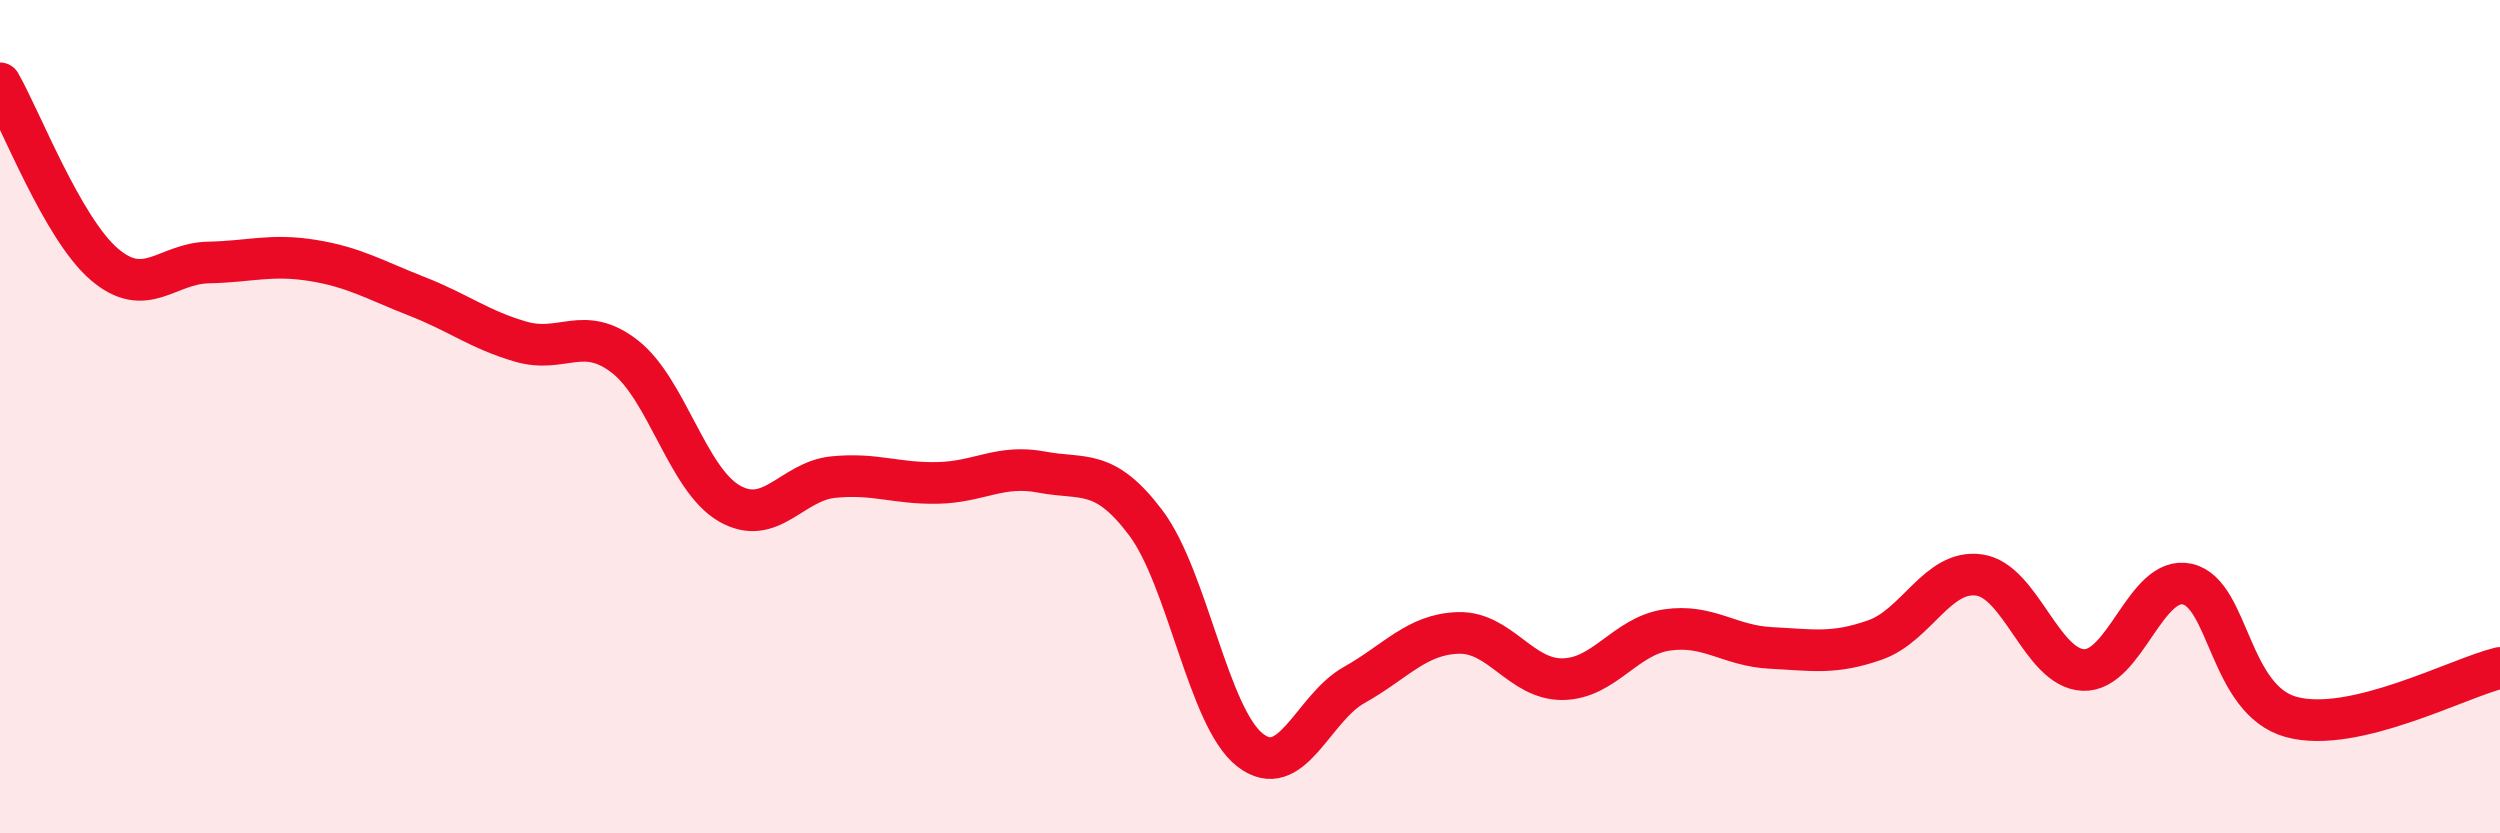
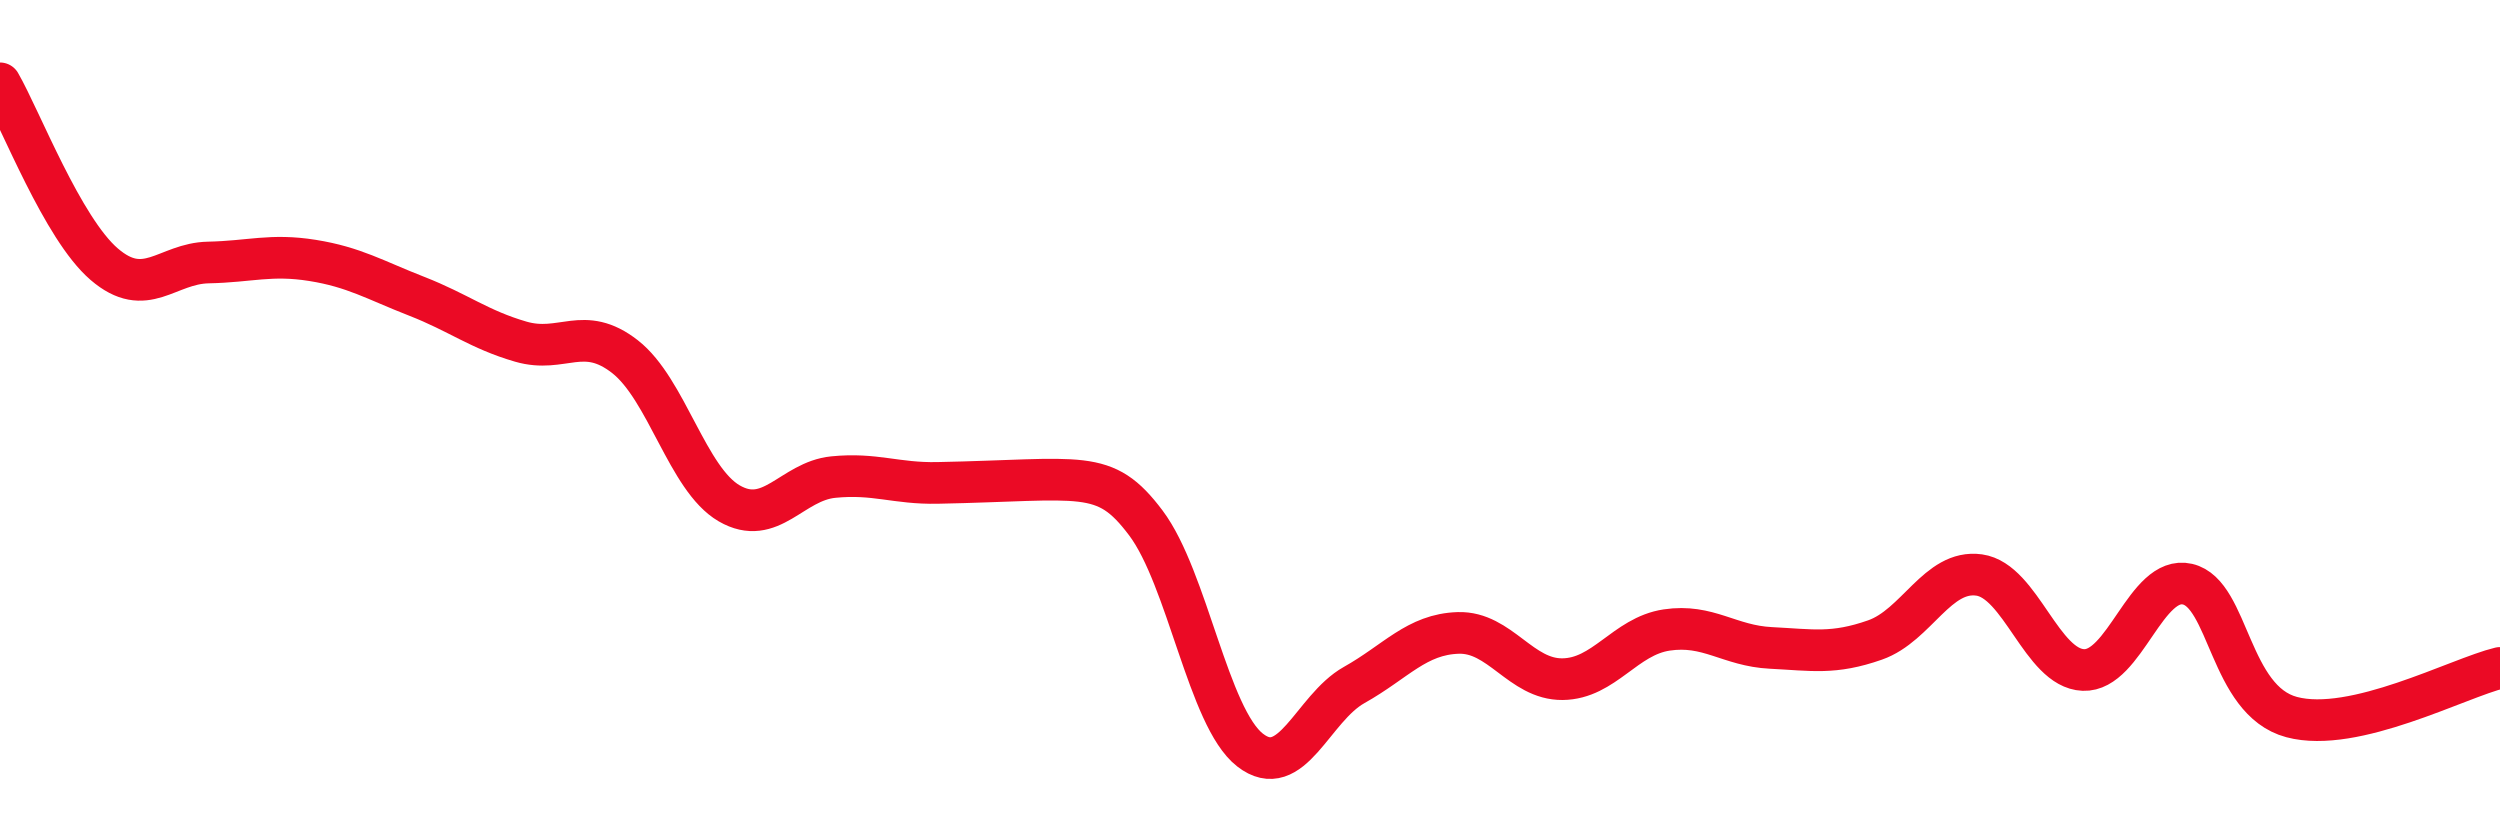
<svg xmlns="http://www.w3.org/2000/svg" width="60" height="20" viewBox="0 0 60 20">
-   <path d="M 0,2 C 0.5,2.87 1.5,5.48 2.5,6.34 C 3.5,7.2 4,6.32 5,6.3 C 6,6.28 6.5,6.09 7.5,6.25 C 8.5,6.41 9,6.72 10,7.11 C 11,7.5 11.5,7.91 12.5,8.2 C 13.5,8.49 14,7.78 15,8.56 C 16,9.34 16.5,11.5 17.5,12.08 C 18.5,12.66 19,11.55 20,11.45 C 21,11.35 21.5,11.61 22.5,11.59 C 23.5,11.57 24,11.14 25,11.33 C 26,11.52 26.5,11.22 27.5,12.55 C 28.5,13.88 29,17.22 30,18 C 31,18.78 31.5,17 32.5,16.44 C 33.5,15.88 34,15.22 35,15.19 C 36,15.16 36.5,16.31 37.5,16.3 C 38.5,16.29 39,15.27 40,15.12 C 41,14.97 41.5,15.5 42.5,15.55 C 43.5,15.6 44,15.71 45,15.36 C 46,15.01 46.5,13.66 47.5,13.8 C 48.5,13.94 49,16.04 50,16.08 C 51,16.12 51.5,13.79 52.5,14.02 C 53.5,14.25 53.5,16.81 55,17.21 C 56.5,17.61 59,16.27 60,16.03L60 20L0 20Z" fill="#EB0A25" opacity="0.1" stroke-linecap="round" stroke-linejoin="round" />
-   <path d="M 0,2 C 0.5,2.87 1.5,5.48 2.5,6.34 C 3.5,7.2 4,6.32 5,6.3 C 6,6.28 6.5,6.09 7.5,6.25 C 8.5,6.41 9,6.72 10,7.11 C 11,7.5 11.5,7.91 12.5,8.2 C 13.5,8.49 14,7.78 15,8.56 C 16,9.34 16.5,11.5 17.5,12.08 C 18.5,12.66 19,11.55 20,11.45 C 21,11.35 21.5,11.61 22.5,11.59 C 23.5,11.57 24,11.14 25,11.33 C 26,11.52 26.5,11.22 27.5,12.55 C 28.5,13.88 29,17.22 30,18 C 31,18.78 31.5,17 32.5,16.44 C 33.5,15.88 34,15.22 35,15.19 C 36,15.16 36.5,16.31 37.5,16.3 C 38.5,16.29 39,15.27 40,15.12 C 41,14.97 41.5,15.5 42.5,15.55 C 43.5,15.6 44,15.71 45,15.36 C 46,15.01 46.5,13.66 47.5,13.8 C 48.5,13.94 49,16.04 50,16.08 C 51,16.12 51.5,13.79 52.5,14.02 C 53.5,14.25 53.5,16.81 55,17.21 C 56.5,17.61 59,16.27 60,16.03" stroke="#EB0A25" stroke-width="1" fill="none" stroke-linecap="round" stroke-linejoin="round" />
+   <path d="M 0,2 C 0.5,2.87 1.5,5.48 2.5,6.34 C 3.5,7.2 4,6.32 5,6.3 C 6,6.28 6.5,6.09 7.5,6.25 C 8.5,6.41 9,6.72 10,7.11 C 11,7.5 11.5,7.91 12.5,8.2 C 13.5,8.49 14,7.78 15,8.56 C 16,9.34 16.5,11.5 17.5,12.08 C 18.5,12.66 19,11.55 20,11.45 C 21,11.35 21.5,11.61 22.5,11.59 C 26,11.52 26.5,11.22 27.5,12.55 C 28.5,13.88 29,17.22 30,18 C 31,18.78 31.5,17 32.5,16.44 C 33.5,15.88 34,15.22 35,15.19 C 36,15.16 36.5,16.31 37.5,16.3 C 38.5,16.29 39,15.27 40,15.12 C 41,14.97 41.5,15.5 42.5,15.55 C 43.5,15.6 44,15.71 45,15.36 C 46,15.01 46.5,13.66 47.5,13.8 C 48.5,13.94 49,16.04 50,16.08 C 51,16.12 51.5,13.79 52.5,14.02 C 53.5,14.25 53.5,16.81 55,17.21 C 56.5,17.61 59,16.27 60,16.03" stroke="#EB0A25" stroke-width="1" fill="none" stroke-linecap="round" stroke-linejoin="round" />
</svg>